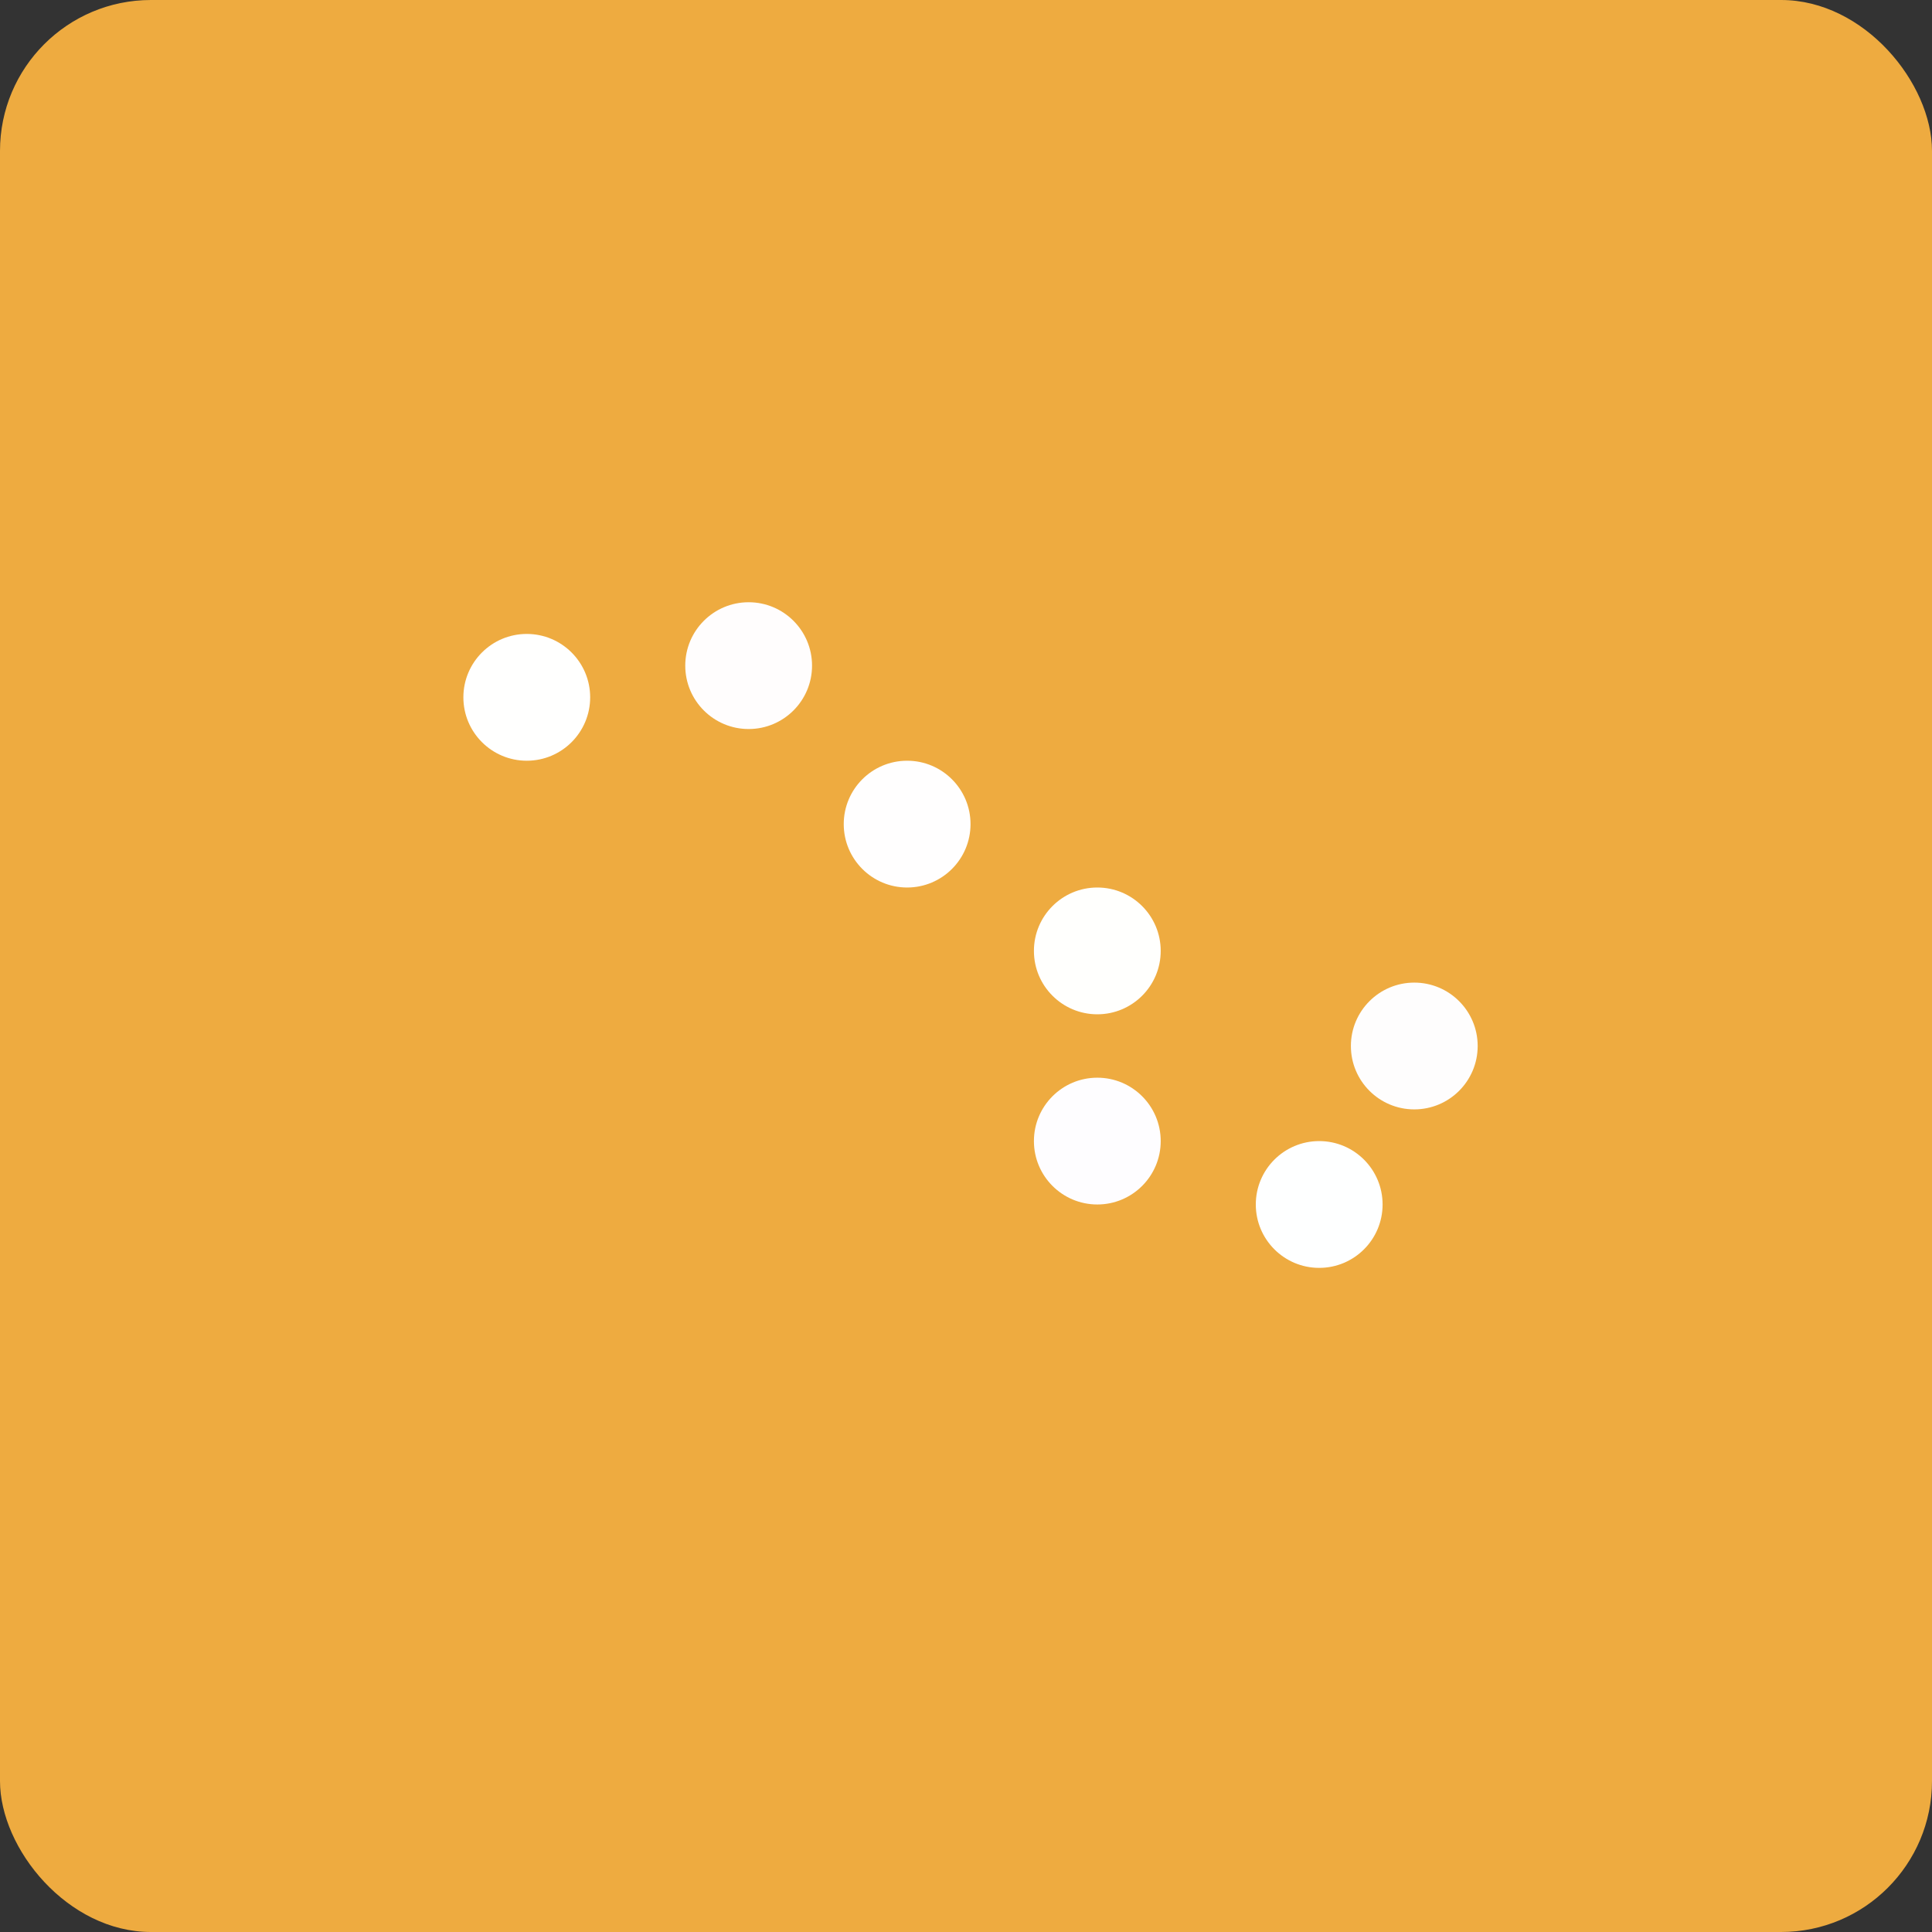
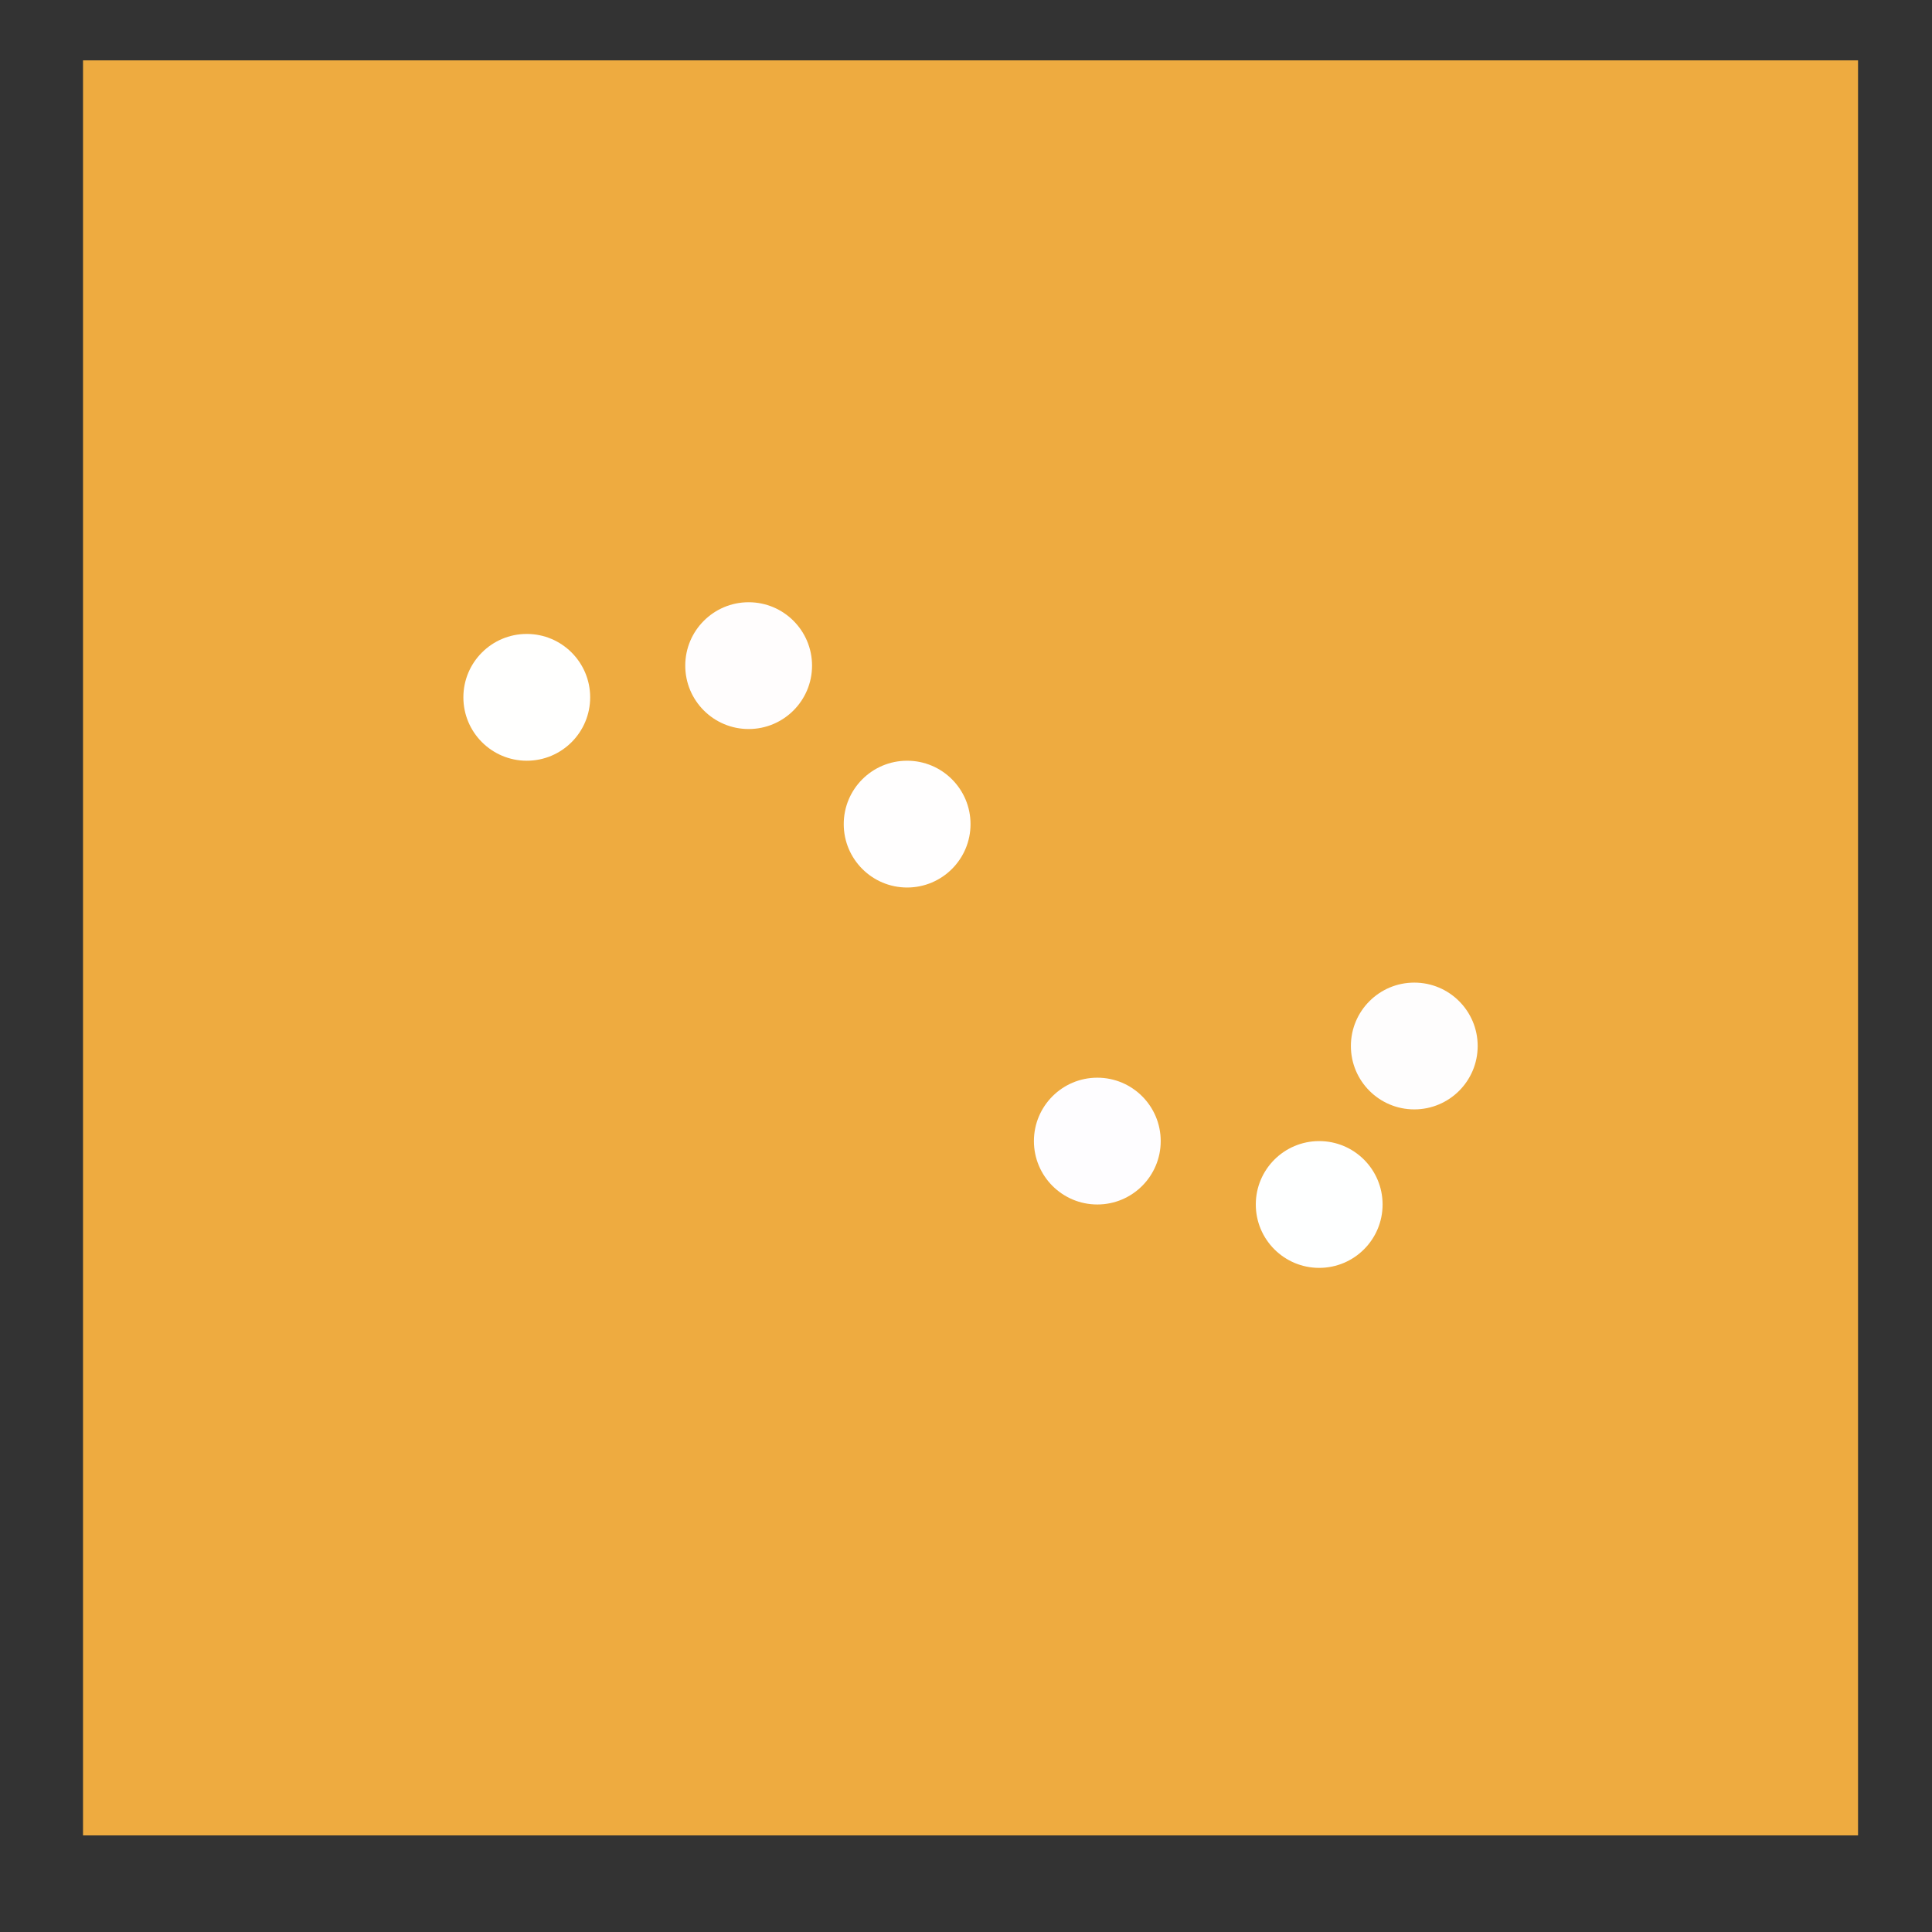
<svg xmlns="http://www.w3.org/2000/svg" width="64" height="64" viewBox="0 0 64 64">
  <rect x="0" y="0" width="64" height="64" fill="#333333" stroke="none" />
-   <rect x="0" y="0" width="64" height="64" rx="5" ry="5" fill="#eeab40" />
-   <path fill="#eeab40" d="M 2.75,2 L 61.55,2 L 61.55,60.80 L 2.75,60.80 L 2.75,2" />
+   <path fill="#eeab40" d="M 2.75,2 L 61.55,2 L 61.55,60.80 L 2.75,60.80 " />
  <circle cx="17.45" cy="23.1" r="2.1" fill="#fffffe" />
  <circle cx="24.8" cy="22.05" r="2.1" fill="#fffdfd" />
  <circle cx="30.05" cy="27.3" r="2.1" fill="#fffefe" />
-   <circle cx="36.35" cy="31.5" r="2.1" fill="#fffffd" />
  <circle cx="36.35" cy="37.8" r="2.1" fill="#fefdff" />
  <circle cx="46.85" cy="34.65" r="2.1" fill="#fefdfd" />
  <circle cx="43.7" cy="39.9" r="2.1" fill="#feffff" />
</svg>